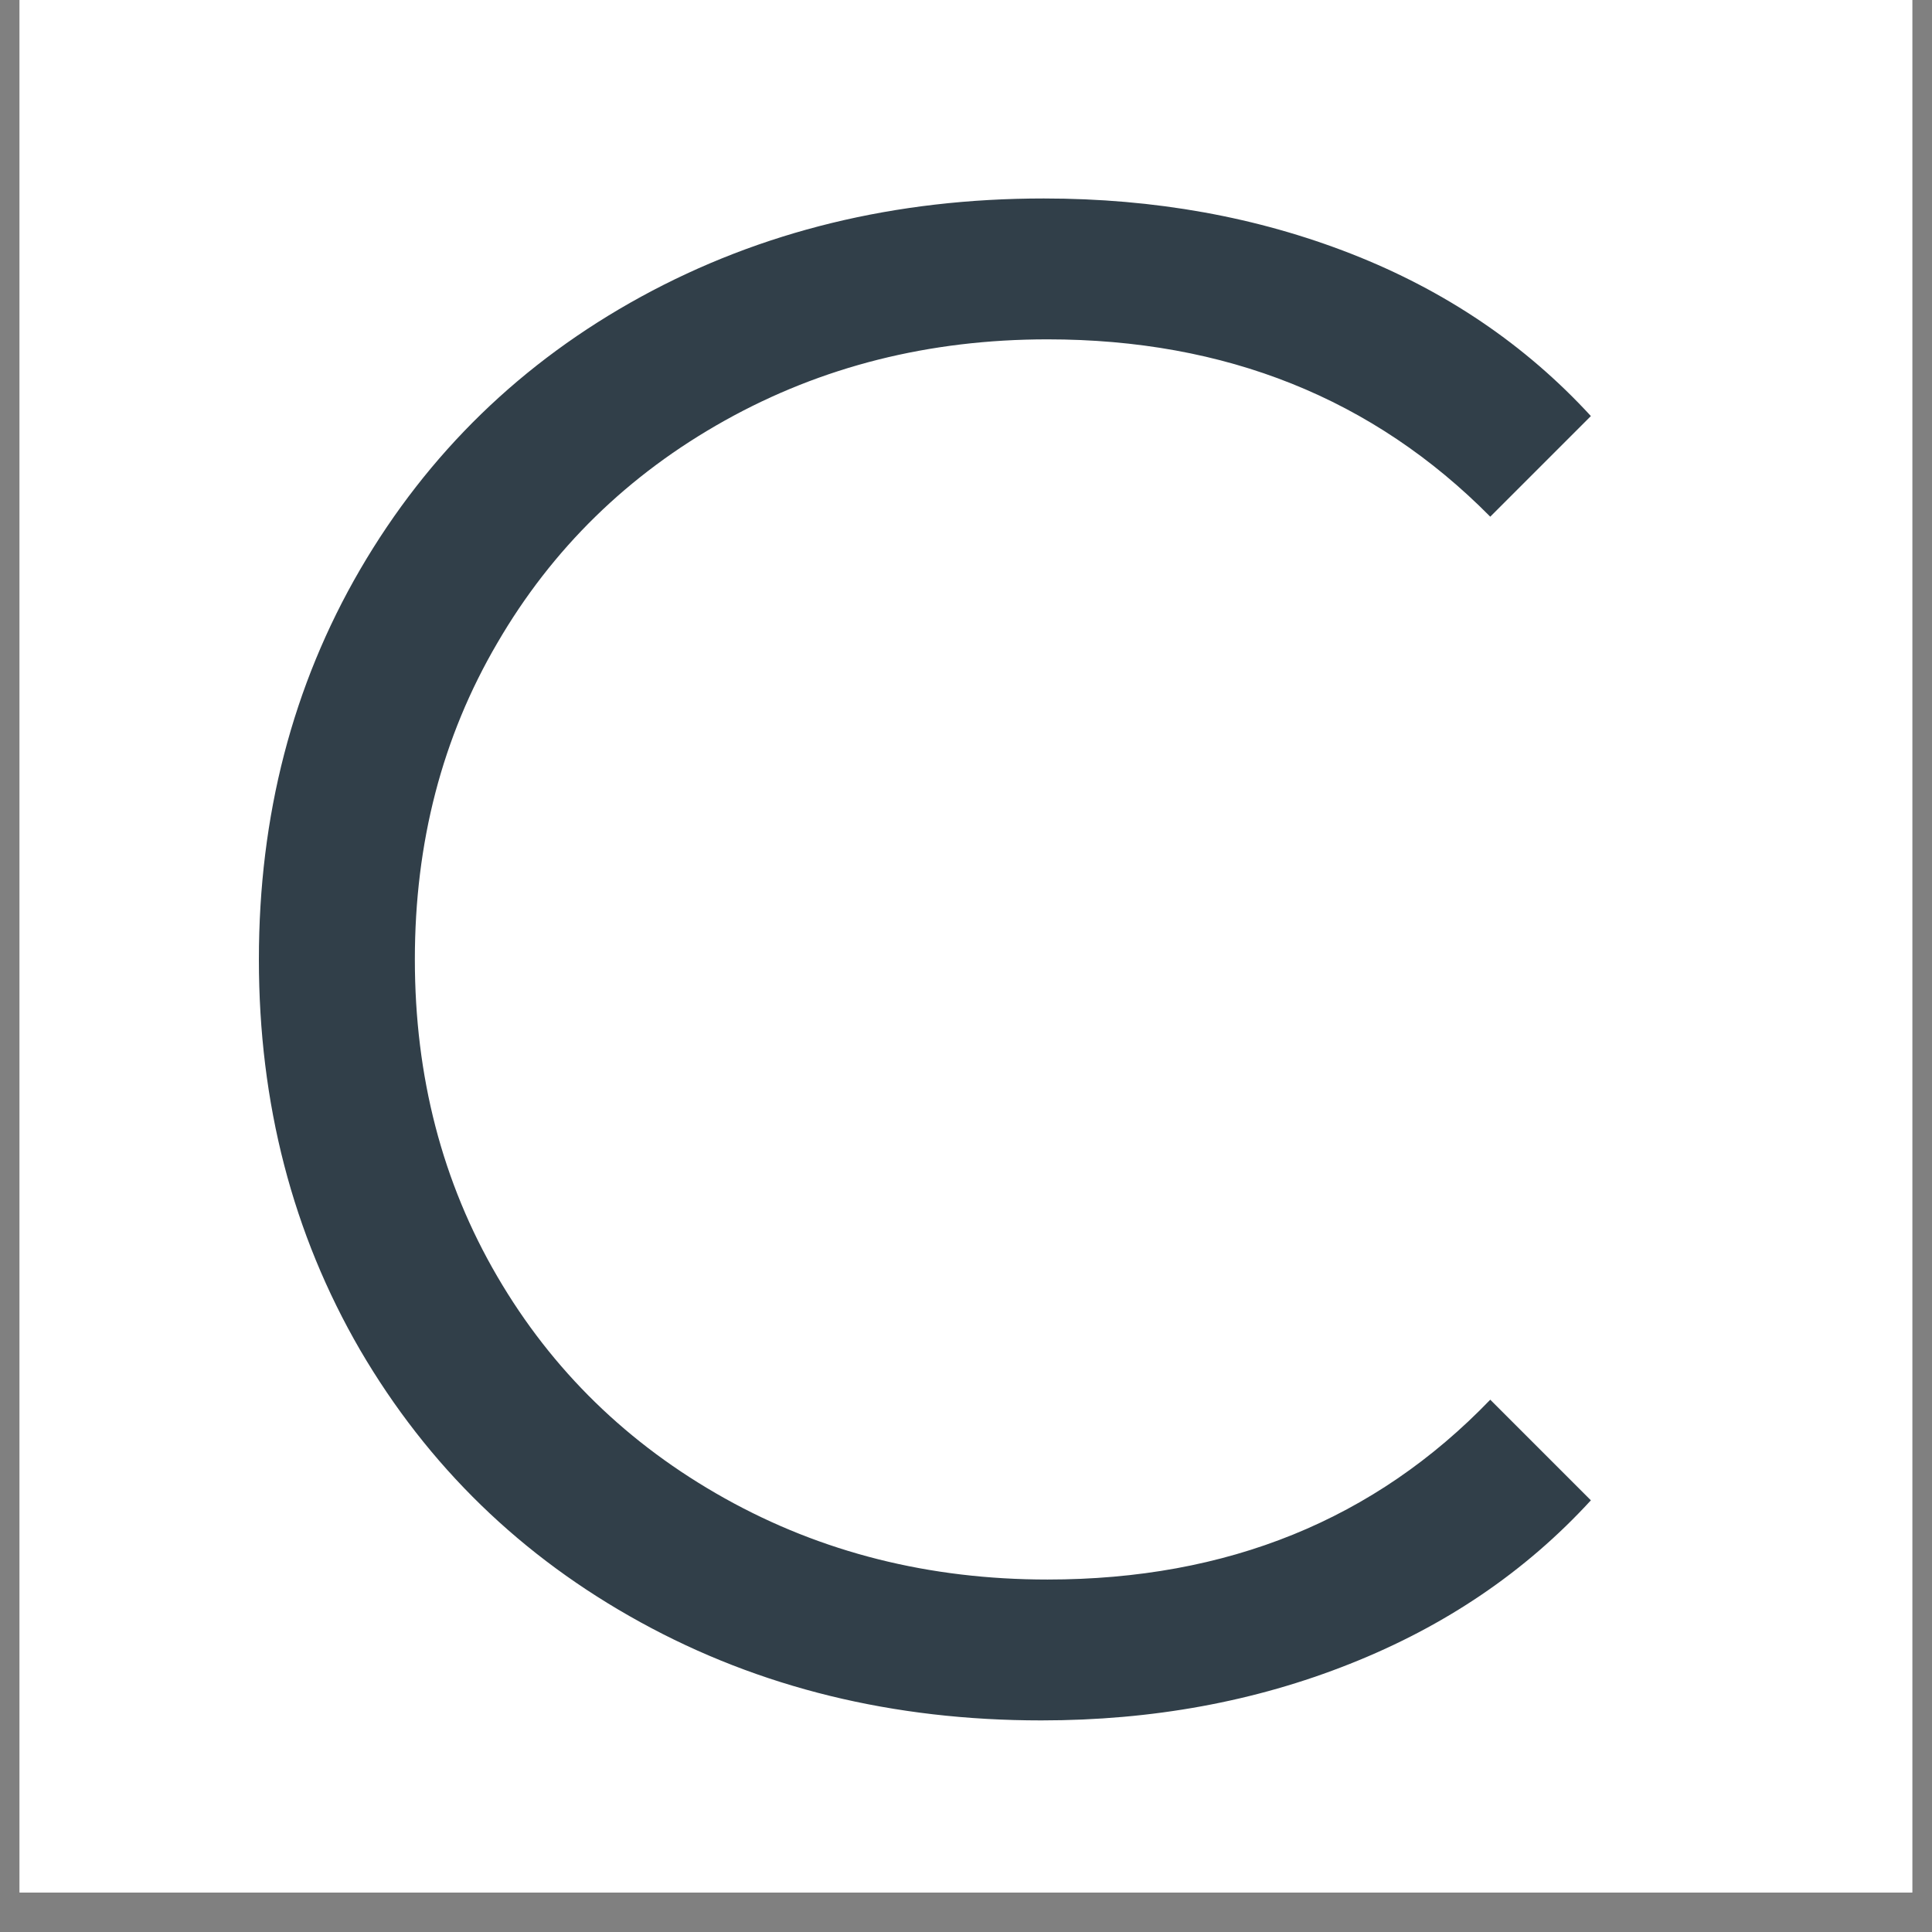
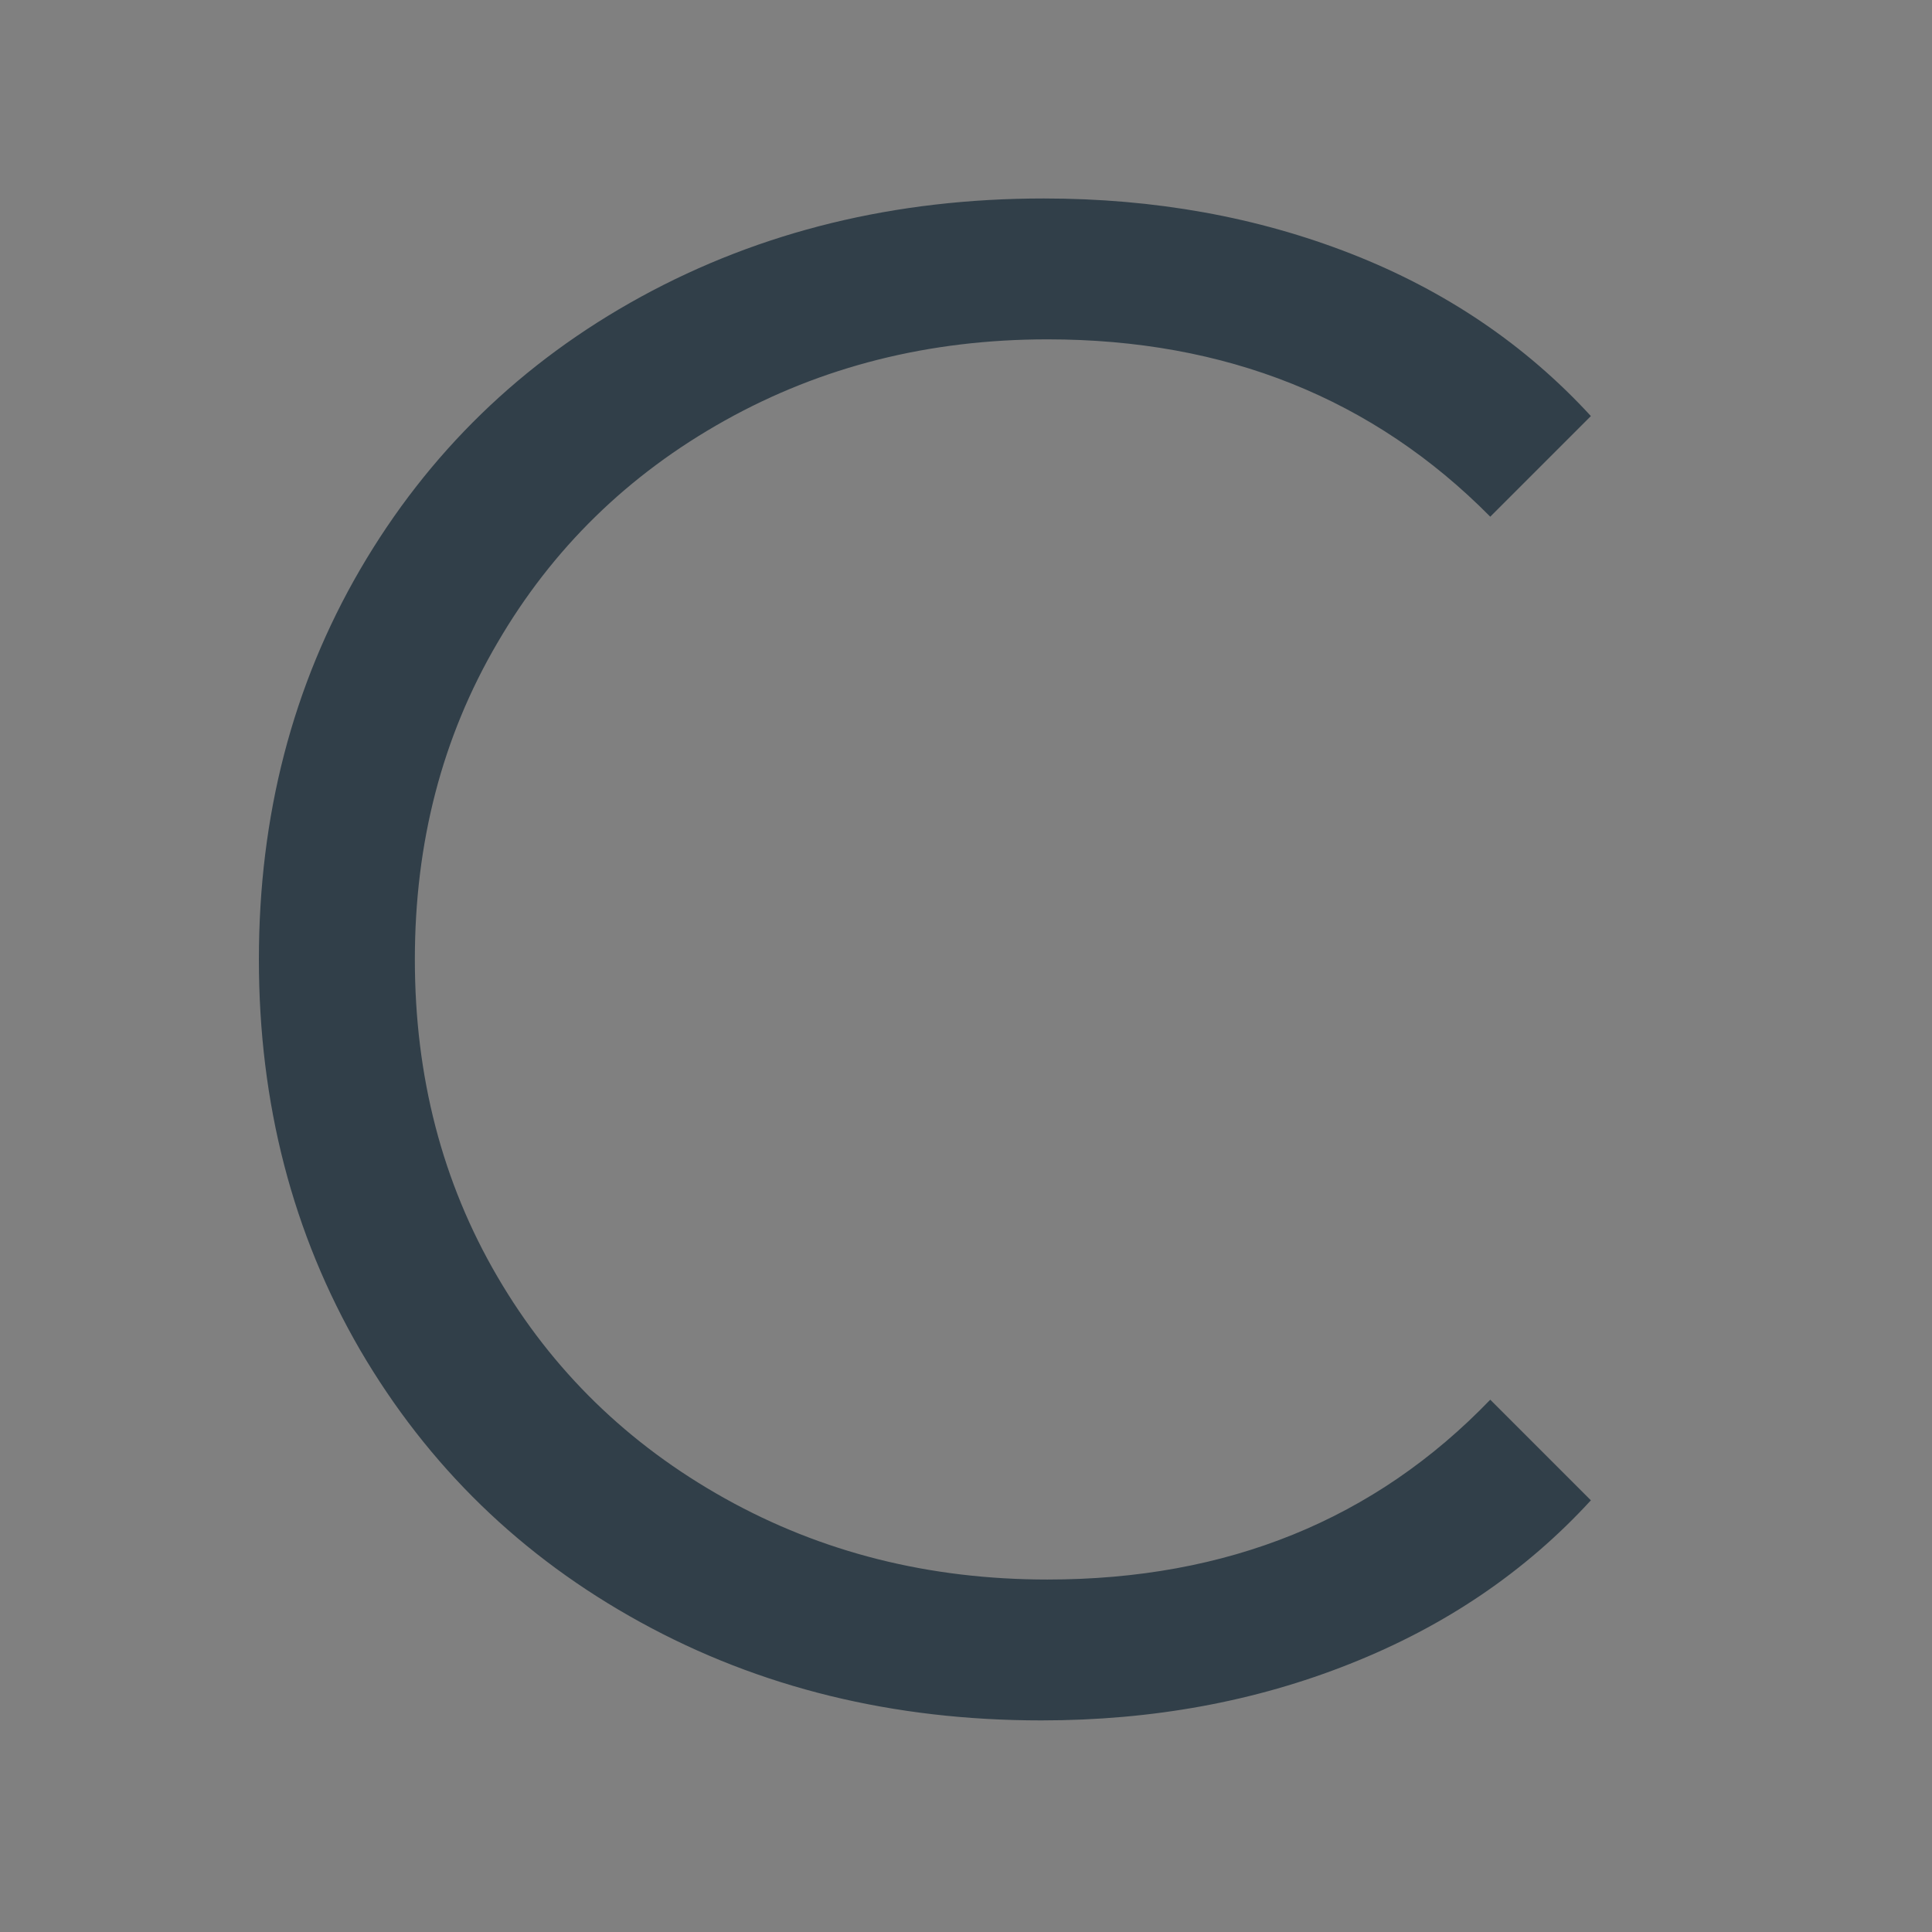
<svg xmlns="http://www.w3.org/2000/svg" version="1.0" preserveAspectRatio="xMidYMid meet" height="64" viewBox="0 0 48 48" zoomAndPan="magnify" width="64">
  <rect x="0" y="0" width="48" height="48" fill="#808080" stroke="none" />
  <defs>
    <g />
    <clipPath id="dbd32abb53">
-       <path clip-rule="nonzero" d="M 0.488 0 L 47.508 0 L 47.508 47.02 L 0.488 47.02 Z M 0.488 0" />
-     </clipPath>
+       </clipPath>
  </defs>
  <g clip-path="url(#dbd32abb53)">
    <path fill-rule="nonzero" fill-opacity="1" d="M 0.488 0 L 47.512 0 L 47.512 47.02 L 0.488 47.02 Z M 0.488 0" fill="#ffffff" />
-     <path fill-rule="nonzero" fill-opacity="1" d="M 0.488 0 L 47.512 0 L 47.512 47.02 L 0.488 47.02 Z M 0.488 0" fill="#ffffff" />
+     <path fill-rule="nonzero" fill-opacity="1" d="M 0.488 0 L 47.512 47.02 L 0.488 47.02 Z M 0.488 0" fill="#ffffff" />
  </g>
  <g fill-opacity="1" fill="#313f49">
    <g transform="translate(3.666, 42.431)">
      <g>
        <path d="M 22.203 0.312 C 18.523 0.312 15.207 -0.5 12.25 -2.125 C 9.289 -3.75 6.969 -6.004 5.281 -8.891 C 3.602 -11.785 2.766 -15.02 2.766 -18.594 C 2.766 -22.164 3.602 -25.395 5.281 -28.281 C 6.969 -31.176 9.297 -33.438 12.266 -35.062 C 15.242 -36.688 18.578 -37.5 22.266 -37.5 C 25.023 -37.5 27.57 -37.039 29.906 -36.125 C 32.25 -35.207 34.234 -33.863 35.859 -32.094 L 33.359 -29.594 C 30.453 -32.531 26.785 -34 22.359 -34 C 19.422 -34 16.75 -33.328 14.344 -31.984 C 11.938 -30.641 10.051 -28.797 8.688 -26.453 C 7.32 -24.117 6.641 -21.5 6.641 -18.594 C 6.641 -15.688 7.32 -13.062 8.688 -10.719 C 10.051 -8.383 11.938 -6.547 14.344 -5.203 C 16.75 -3.859 19.422 -3.188 22.359 -3.188 C 26.828 -3.188 30.492 -4.676 33.359 -7.656 L 35.859 -5.156 C 34.234 -3.383 32.238 -2.031 29.875 -1.094 C 27.52 -0.156 24.961 0.312 22.203 0.312 Z M 22.203 0.312" />
      </g>
    </g>
  </g>
</svg>